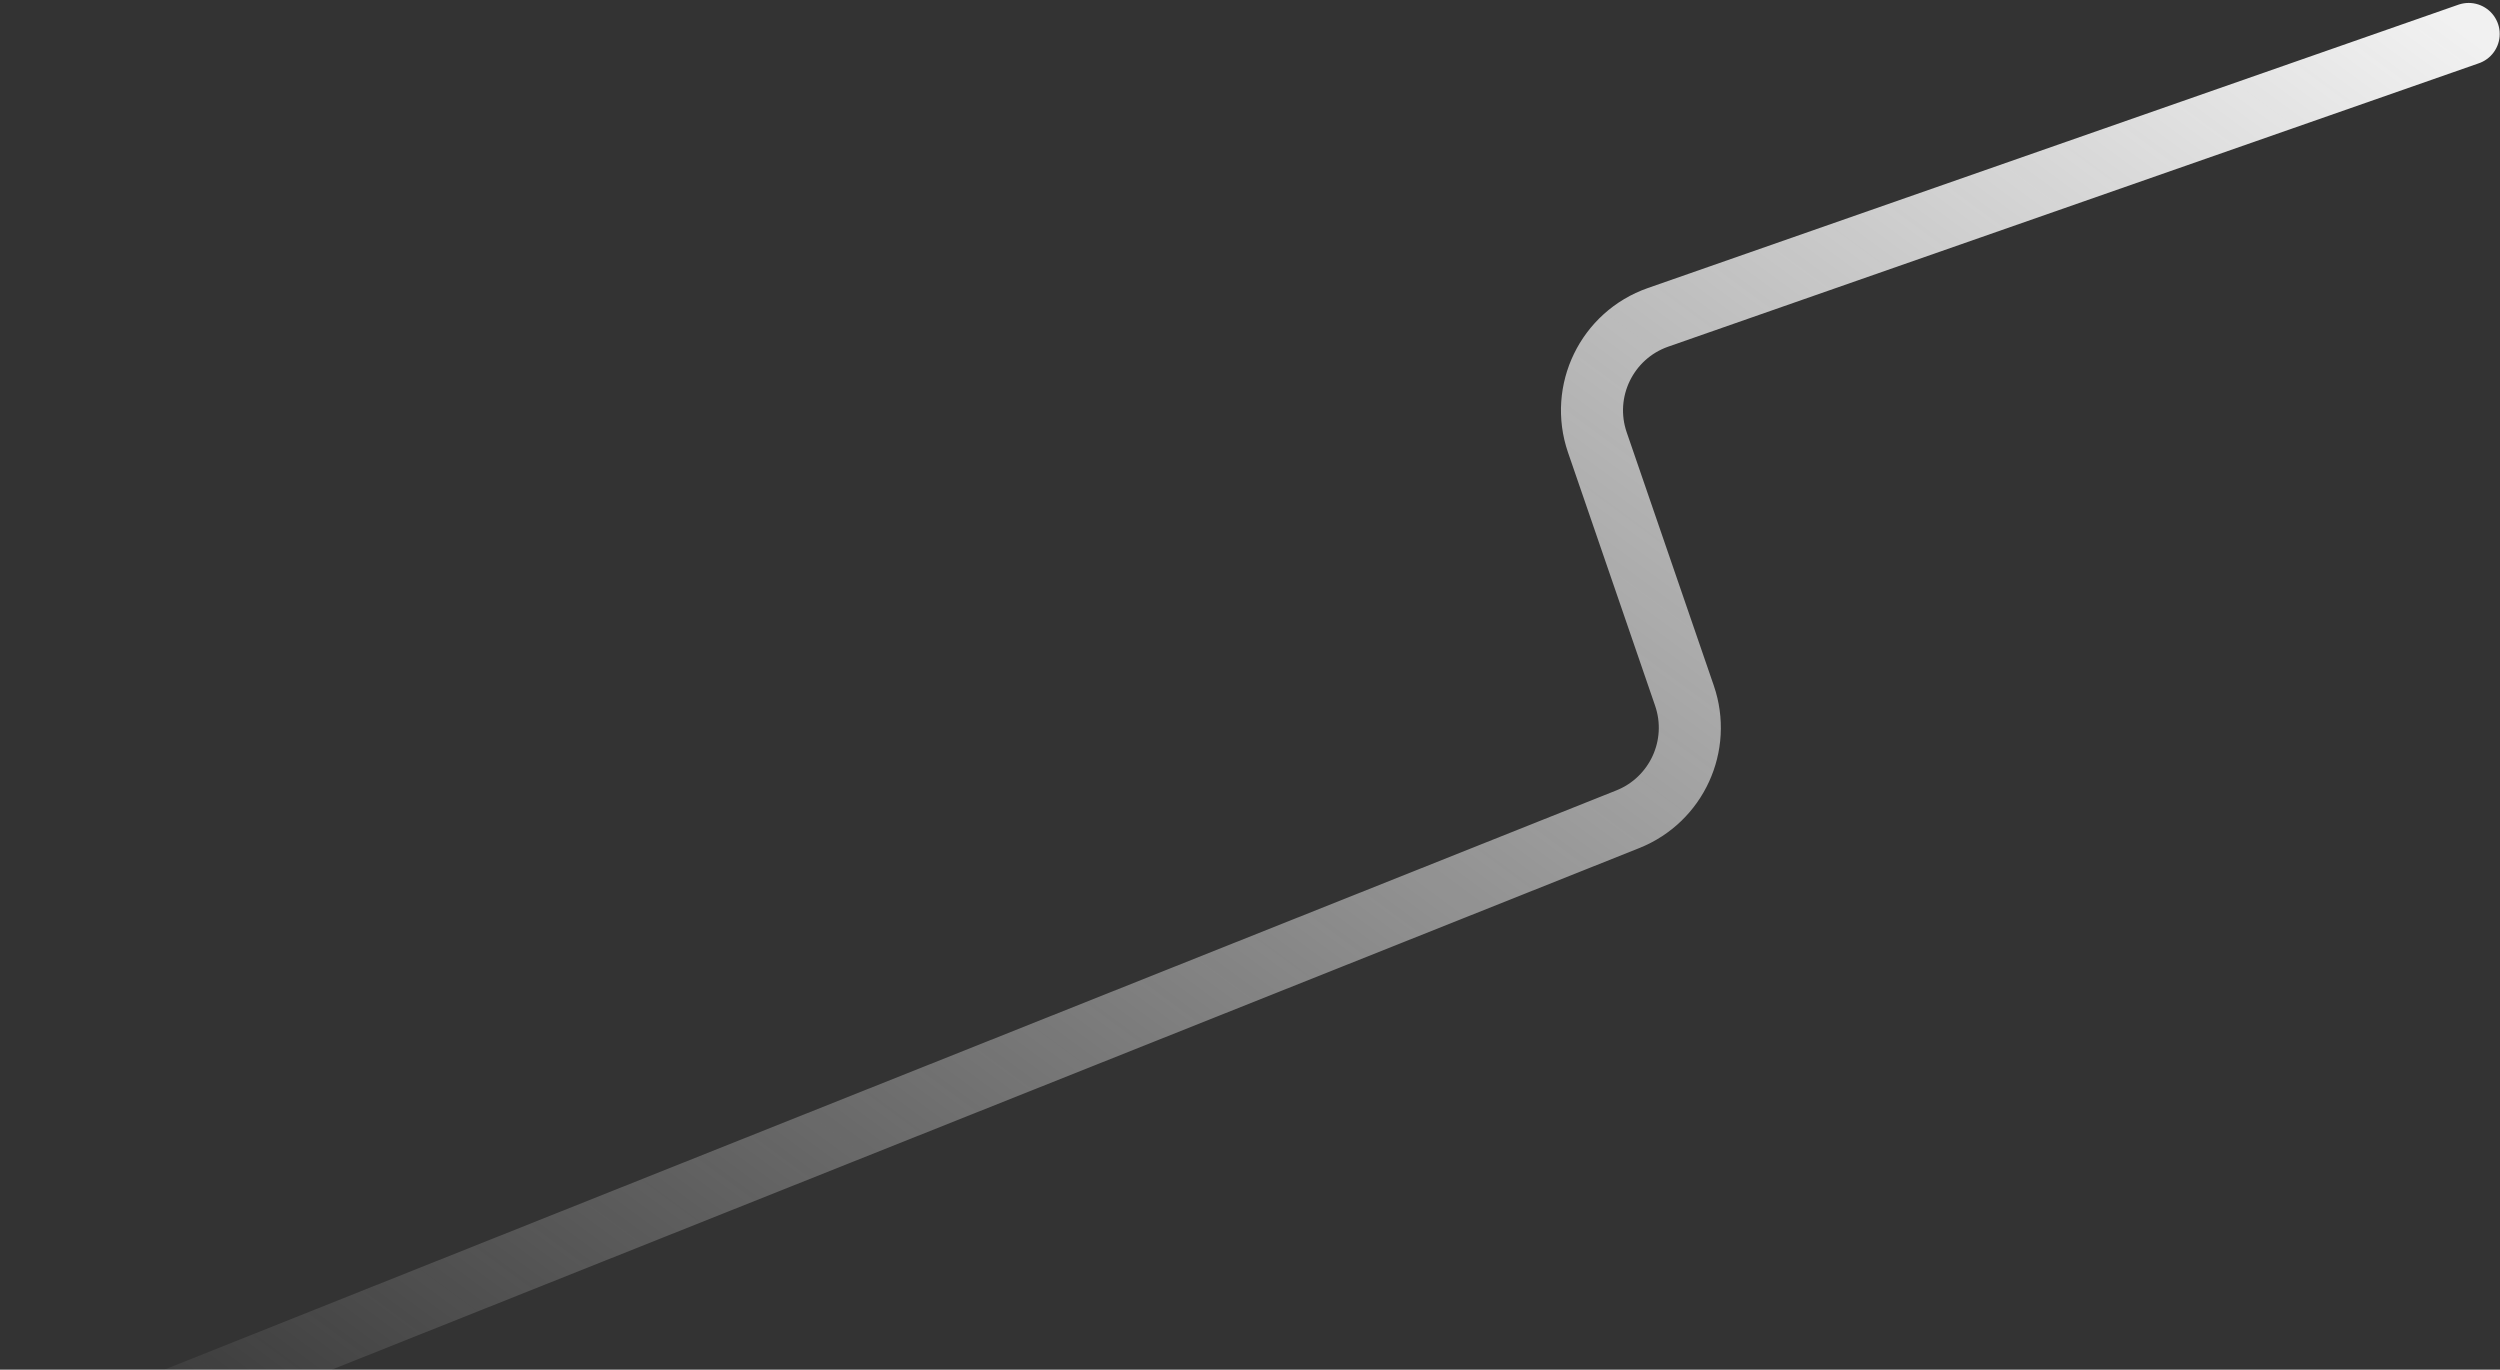
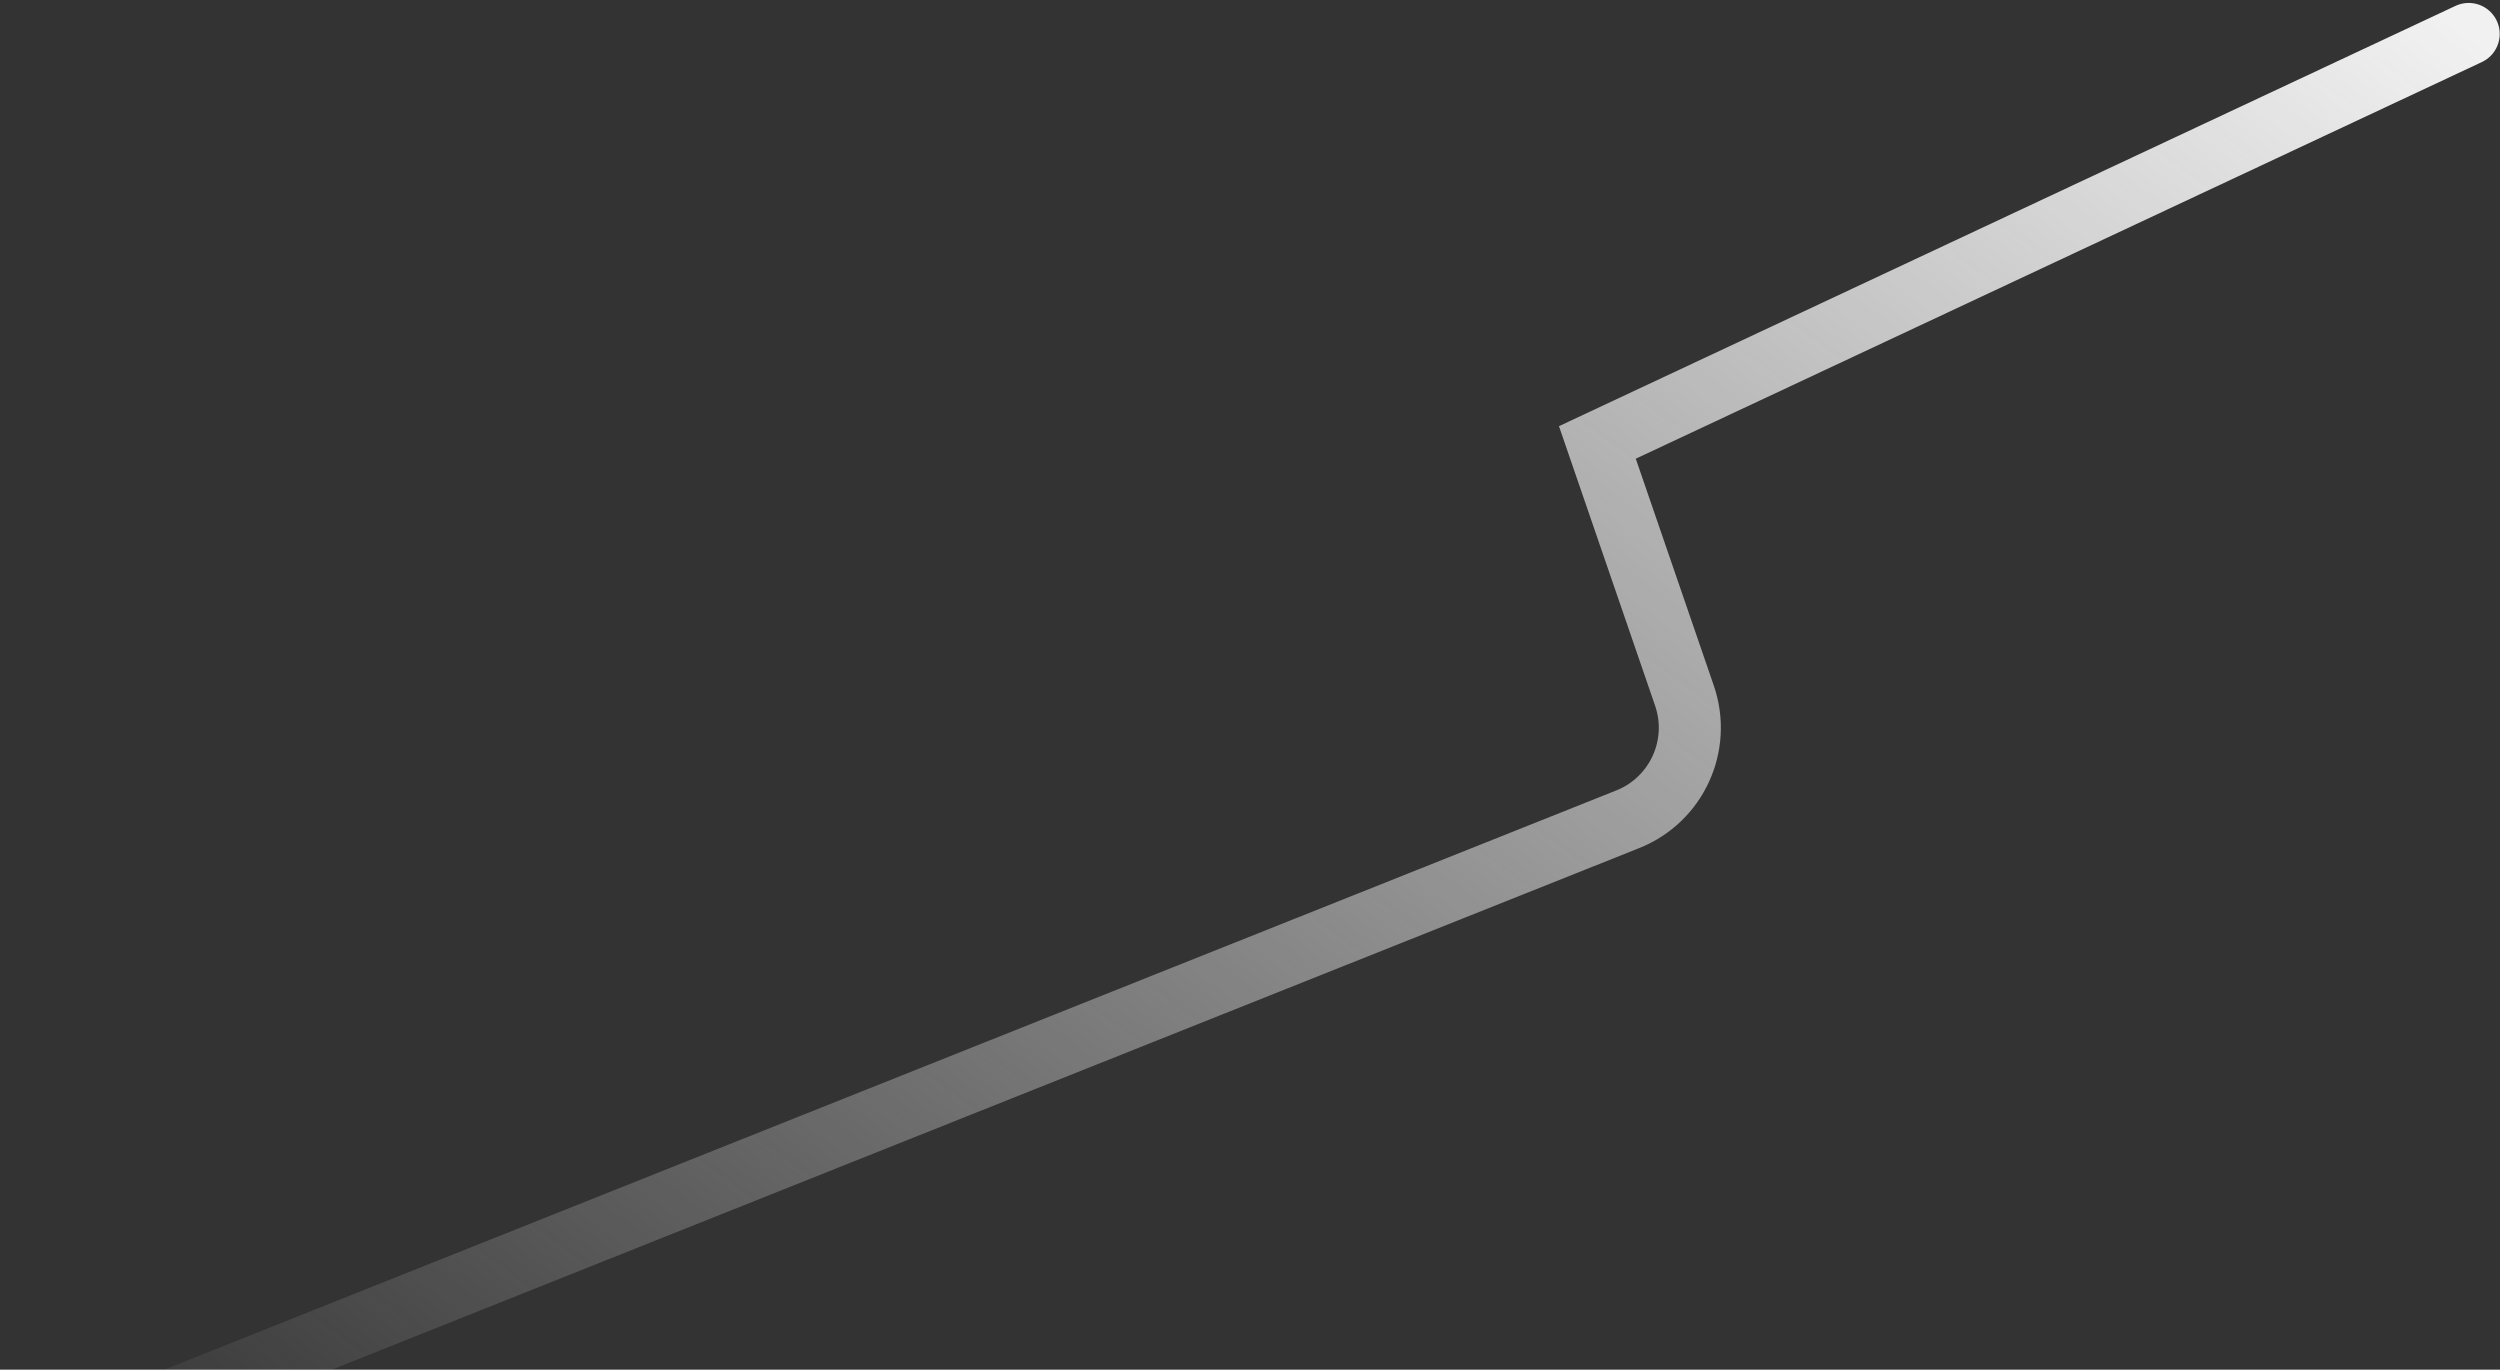
<svg xmlns="http://www.w3.org/2000/svg" width="564" height="309" viewBox="0 0 564 309" fill="none">
  <rect x="0" y="0" width="564" height="309" fill="#333333" stroke="none" />
-   <path d="M7 328.523L367.226 184.824C378.243 180.429 383.871 168.159 380.013 156.942L360.366 99.813C356.386 88.243 362.504 75.632 374.054 71.594L556.933 7.663" stroke="url(#paint0_linear_156_391)" stroke-width="14" stroke-linecap="round" />
+   <path d="M7 328.523L367.226 184.824C378.243 180.429 383.871 168.159 380.013 156.942L360.366 99.813L556.933 7.663" stroke="url(#paint0_linear_156_391)" stroke-width="14" stroke-linecap="round" />
  <defs>
    <linearGradient id="paint0_linear_156_391" x1="108.851" y1="403.442" x2="455.082" y2="-67.255" gradientUnits="userSpaceOnUse">
      <stop stop-color="#F1F1F1" stop-opacity="0" />
      <stop offset="1" stop-color="#F1F1F1" />
    </linearGradient>
  </defs>
</svg>